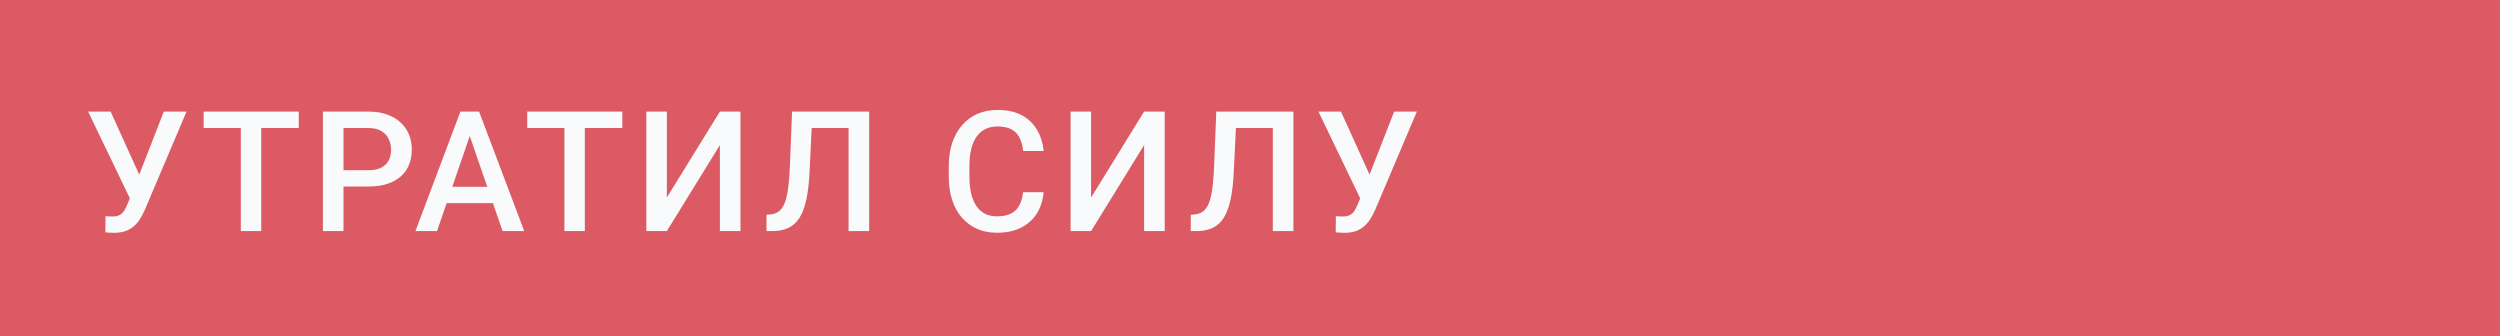
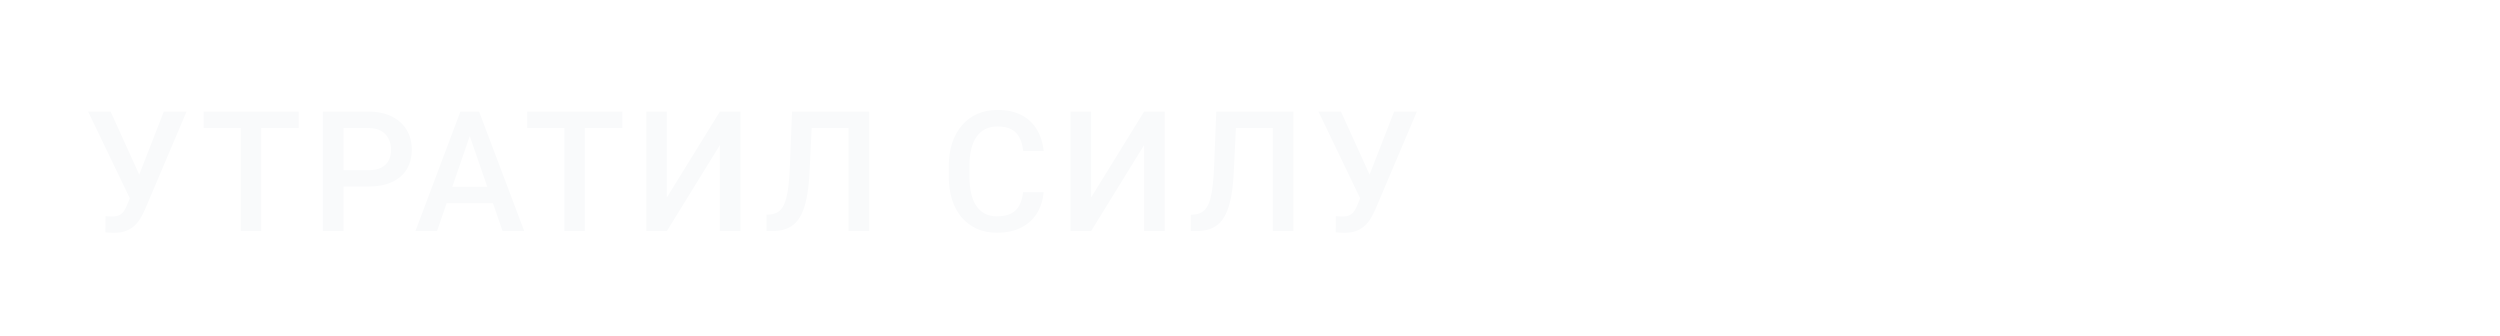
<svg xmlns="http://www.w3.org/2000/svg" width="119" height="16" viewBox="0 0 119 16" fill="none">
-   <rect width="119" height="16" fill="#DC5A63" />
  <path d="M6.352 9.02L7.797 5.312H8.879L6.902 9.969C6.84 10.112 6.768 10.251 6.688 10.387C6.609 10.52 6.514 10.638 6.402 10.742C6.29 10.846 6.155 10.93 5.996 10.992C5.837 11.052 5.645 11.082 5.418 11.082C5.358 11.082 5.285 11.079 5.199 11.074C5.116 11.069 5.055 11.064 5.016 11.059L5.023 10.289C5.055 10.294 5.107 10.298 5.18 10.301C5.255 10.303 5.31 10.305 5.344 10.305C5.495 10.305 5.615 10.28 5.703 10.23C5.792 10.178 5.862 10.109 5.914 10.023C5.969 9.935 6.017 9.839 6.059 9.734L6.352 9.02ZM5.266 5.312L6.695 8.461L6.977 9.484L6.215 9.512L4.195 5.312H5.266ZM12.435 5.312V11H11.463V5.312H12.435ZM14.22 5.312V6.094H9.693V5.312H14.22ZM17.53 8.879H16.05V8.102H17.53C17.788 8.102 17.997 8.06 18.155 7.977C18.314 7.893 18.43 7.779 18.503 7.633C18.579 7.484 18.616 7.315 18.616 7.125C18.616 6.945 18.579 6.777 18.503 6.621C18.43 6.462 18.314 6.335 18.155 6.238C17.997 6.142 17.788 6.094 17.53 6.094H16.351V11H15.37V5.312H17.53C17.971 5.312 18.344 5.391 18.652 5.547C18.962 5.701 19.197 5.914 19.359 6.188C19.52 6.458 19.601 6.768 19.601 7.117C19.601 7.484 19.52 7.799 19.359 8.062C19.197 8.326 18.962 8.527 18.652 8.668C18.344 8.809 17.971 8.879 17.53 8.879ZM22.501 6.07L20.802 11H19.774L21.915 5.312H22.571L22.501 6.07ZM23.923 11L22.22 6.07L22.145 5.312H22.805L24.954 11H23.923ZM23.841 8.891V9.668H20.747V8.891H23.841ZM27.838 5.312V11H26.866V5.312H27.838ZM29.623 5.312V6.094H25.096V5.312H29.623ZM31.742 9.402L34.266 5.312H35.246V11H34.266V6.906L31.742 11H30.766V5.312H31.742V9.402ZM40.623 5.312V6.094H37.896V5.312H40.623ZM41.373 5.312V11H40.392V5.312H41.373ZM37.701 5.312H38.673L38.537 8.137C38.519 8.551 38.483 8.915 38.431 9.23C38.379 9.546 38.309 9.815 38.22 10.039C38.132 10.263 38.02 10.447 37.884 10.59C37.749 10.73 37.586 10.835 37.396 10.902C37.209 10.967 36.989 11 36.736 11H36.486V10.223L36.638 10.211C36.776 10.2 36.895 10.168 36.994 10.113C37.095 10.056 37.181 9.973 37.252 9.863C37.322 9.751 37.38 9.607 37.427 9.43C37.474 9.253 37.511 9.036 37.537 8.781C37.565 8.526 37.586 8.228 37.599 7.887L37.701 5.312ZM48.7 9.148H49.677C49.645 9.521 49.541 9.853 49.364 10.145C49.187 10.434 48.938 10.662 48.618 10.828C48.298 10.995 47.908 11.078 47.45 11.078C47.098 11.078 46.782 11.016 46.501 10.891C46.219 10.763 45.979 10.583 45.778 10.352C45.578 10.117 45.424 9.835 45.317 9.504C45.213 9.173 45.161 8.803 45.161 8.395V7.922C45.161 7.513 45.214 7.143 45.321 6.812C45.431 6.482 45.587 6.199 45.79 5.965C45.993 5.728 46.236 5.547 46.52 5.422C46.807 5.297 47.128 5.234 47.485 5.234C47.938 5.234 48.321 5.318 48.634 5.484C48.946 5.651 49.188 5.882 49.36 6.176C49.535 6.47 49.641 6.807 49.681 7.188H48.704C48.678 6.943 48.621 6.733 48.532 6.559C48.446 6.384 48.319 6.251 48.149 6.16C47.98 6.066 47.759 6.02 47.485 6.02C47.261 6.02 47.066 6.061 46.899 6.145C46.733 6.228 46.593 6.35 46.481 6.512C46.369 6.673 46.285 6.872 46.227 7.109C46.173 7.344 46.145 7.612 46.145 7.914V8.395C46.145 8.681 46.17 8.941 46.219 9.176C46.272 9.408 46.35 9.607 46.454 9.773C46.561 9.94 46.696 10.069 46.86 10.16C47.024 10.251 47.221 10.297 47.45 10.297C47.729 10.297 47.954 10.253 48.126 10.164C48.3 10.075 48.432 9.947 48.52 9.777C48.611 9.605 48.671 9.396 48.7 9.148ZM51.936 9.402L54.459 5.312H55.44V11H54.459V6.906L51.936 11H50.959V5.312H51.936V9.402ZM60.816 5.312V6.094H58.09V5.312H60.816ZM61.566 5.312V11H60.586V5.312H61.566ZM57.895 5.312H58.867L58.73 8.137C58.712 8.551 58.677 8.915 58.625 9.23C58.573 9.546 58.503 9.815 58.414 10.039C58.325 10.263 58.214 10.447 58.078 10.59C57.943 10.73 57.78 10.835 57.59 10.902C57.402 10.967 57.182 11 56.93 11H56.68V10.223L56.832 10.211C56.97 10.2 57.089 10.168 57.188 10.113C57.289 10.056 57.375 9.973 57.445 9.863C57.516 9.751 57.574 9.607 57.621 9.43C57.668 9.253 57.704 9.036 57.73 8.781C57.759 8.526 57.78 8.228 57.793 7.887L57.895 5.312ZM64.916 9.02L66.361 5.312H67.443L65.466 9.969C65.404 10.112 65.332 10.251 65.252 10.387C65.173 10.52 65.078 10.638 64.966 10.742C64.854 10.846 64.719 10.93 64.56 10.992C64.401 11.052 64.209 11.082 63.982 11.082C63.922 11.082 63.849 11.079 63.763 11.074C63.68 11.069 63.619 11.064 63.58 11.059L63.587 10.289C63.619 10.294 63.671 10.298 63.744 10.301C63.819 10.303 63.874 10.305 63.908 10.305C64.059 10.305 64.179 10.28 64.267 10.23C64.356 10.178 64.426 10.109 64.478 10.023C64.533 9.935 64.581 9.839 64.623 9.734L64.916 9.02ZM63.83 5.312L65.259 8.461L65.541 9.484L64.779 9.512L62.759 5.312H63.83Z" fill="#F9FAFB" />
</svg>